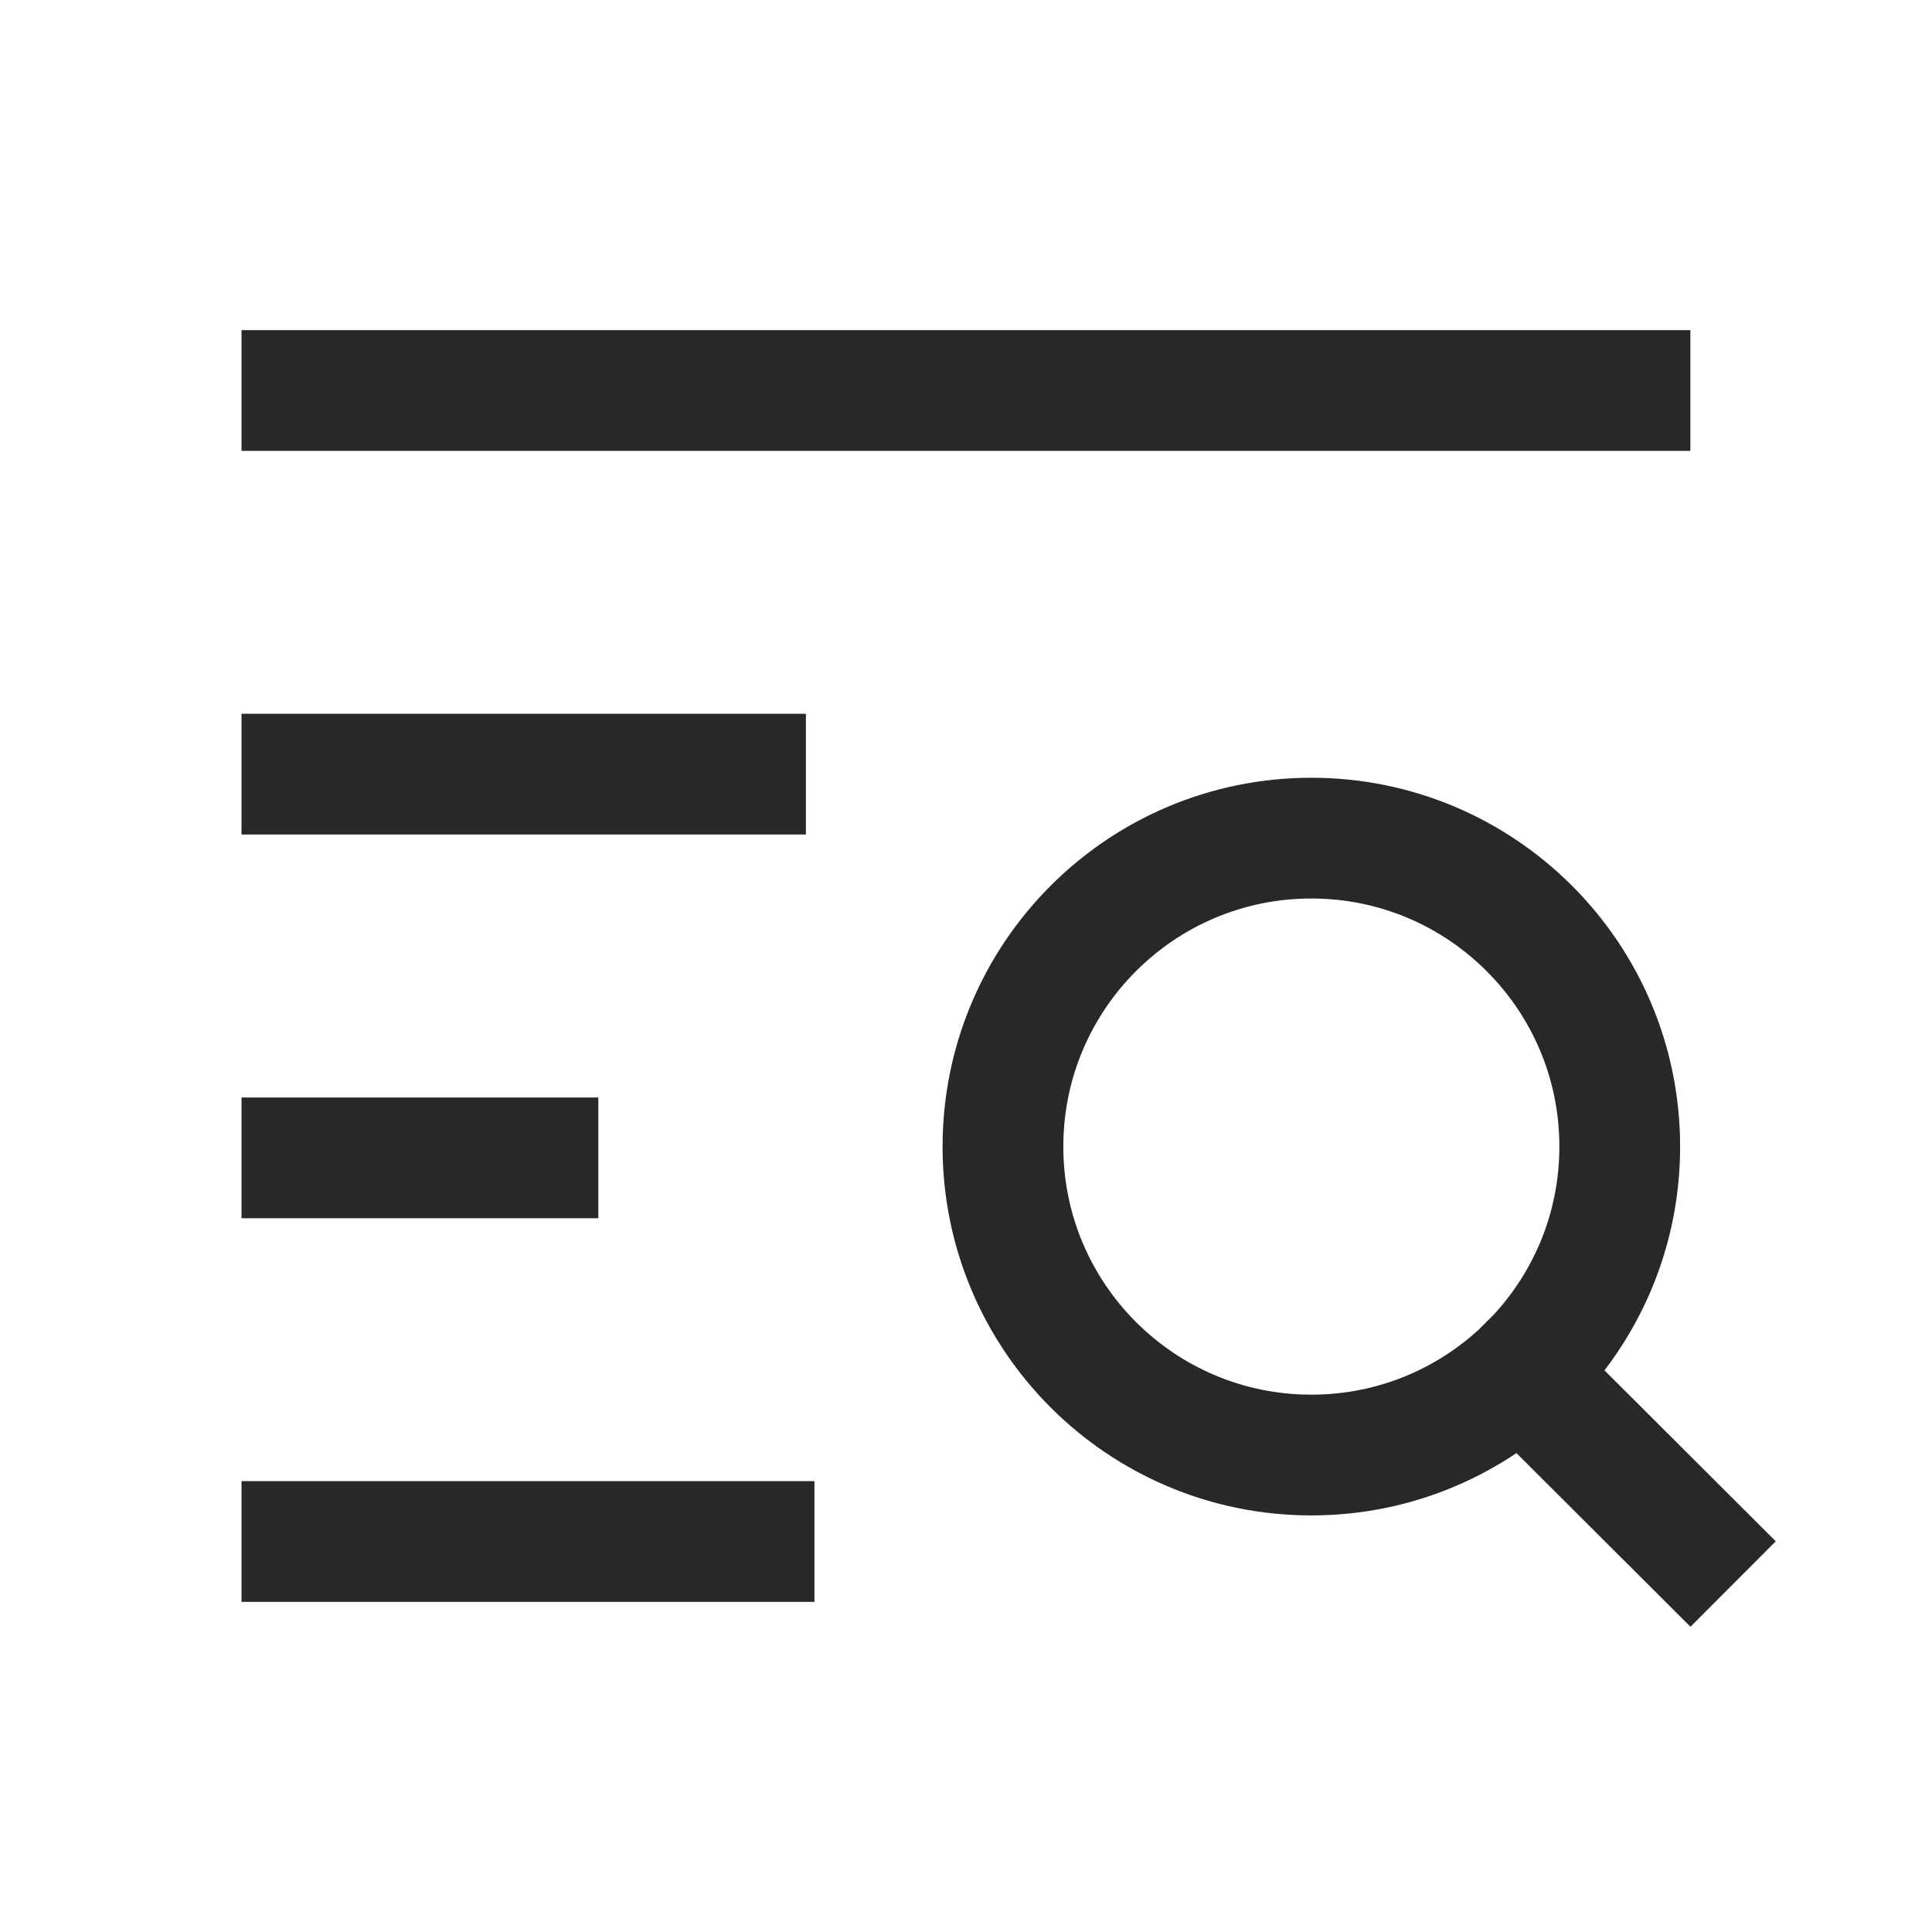
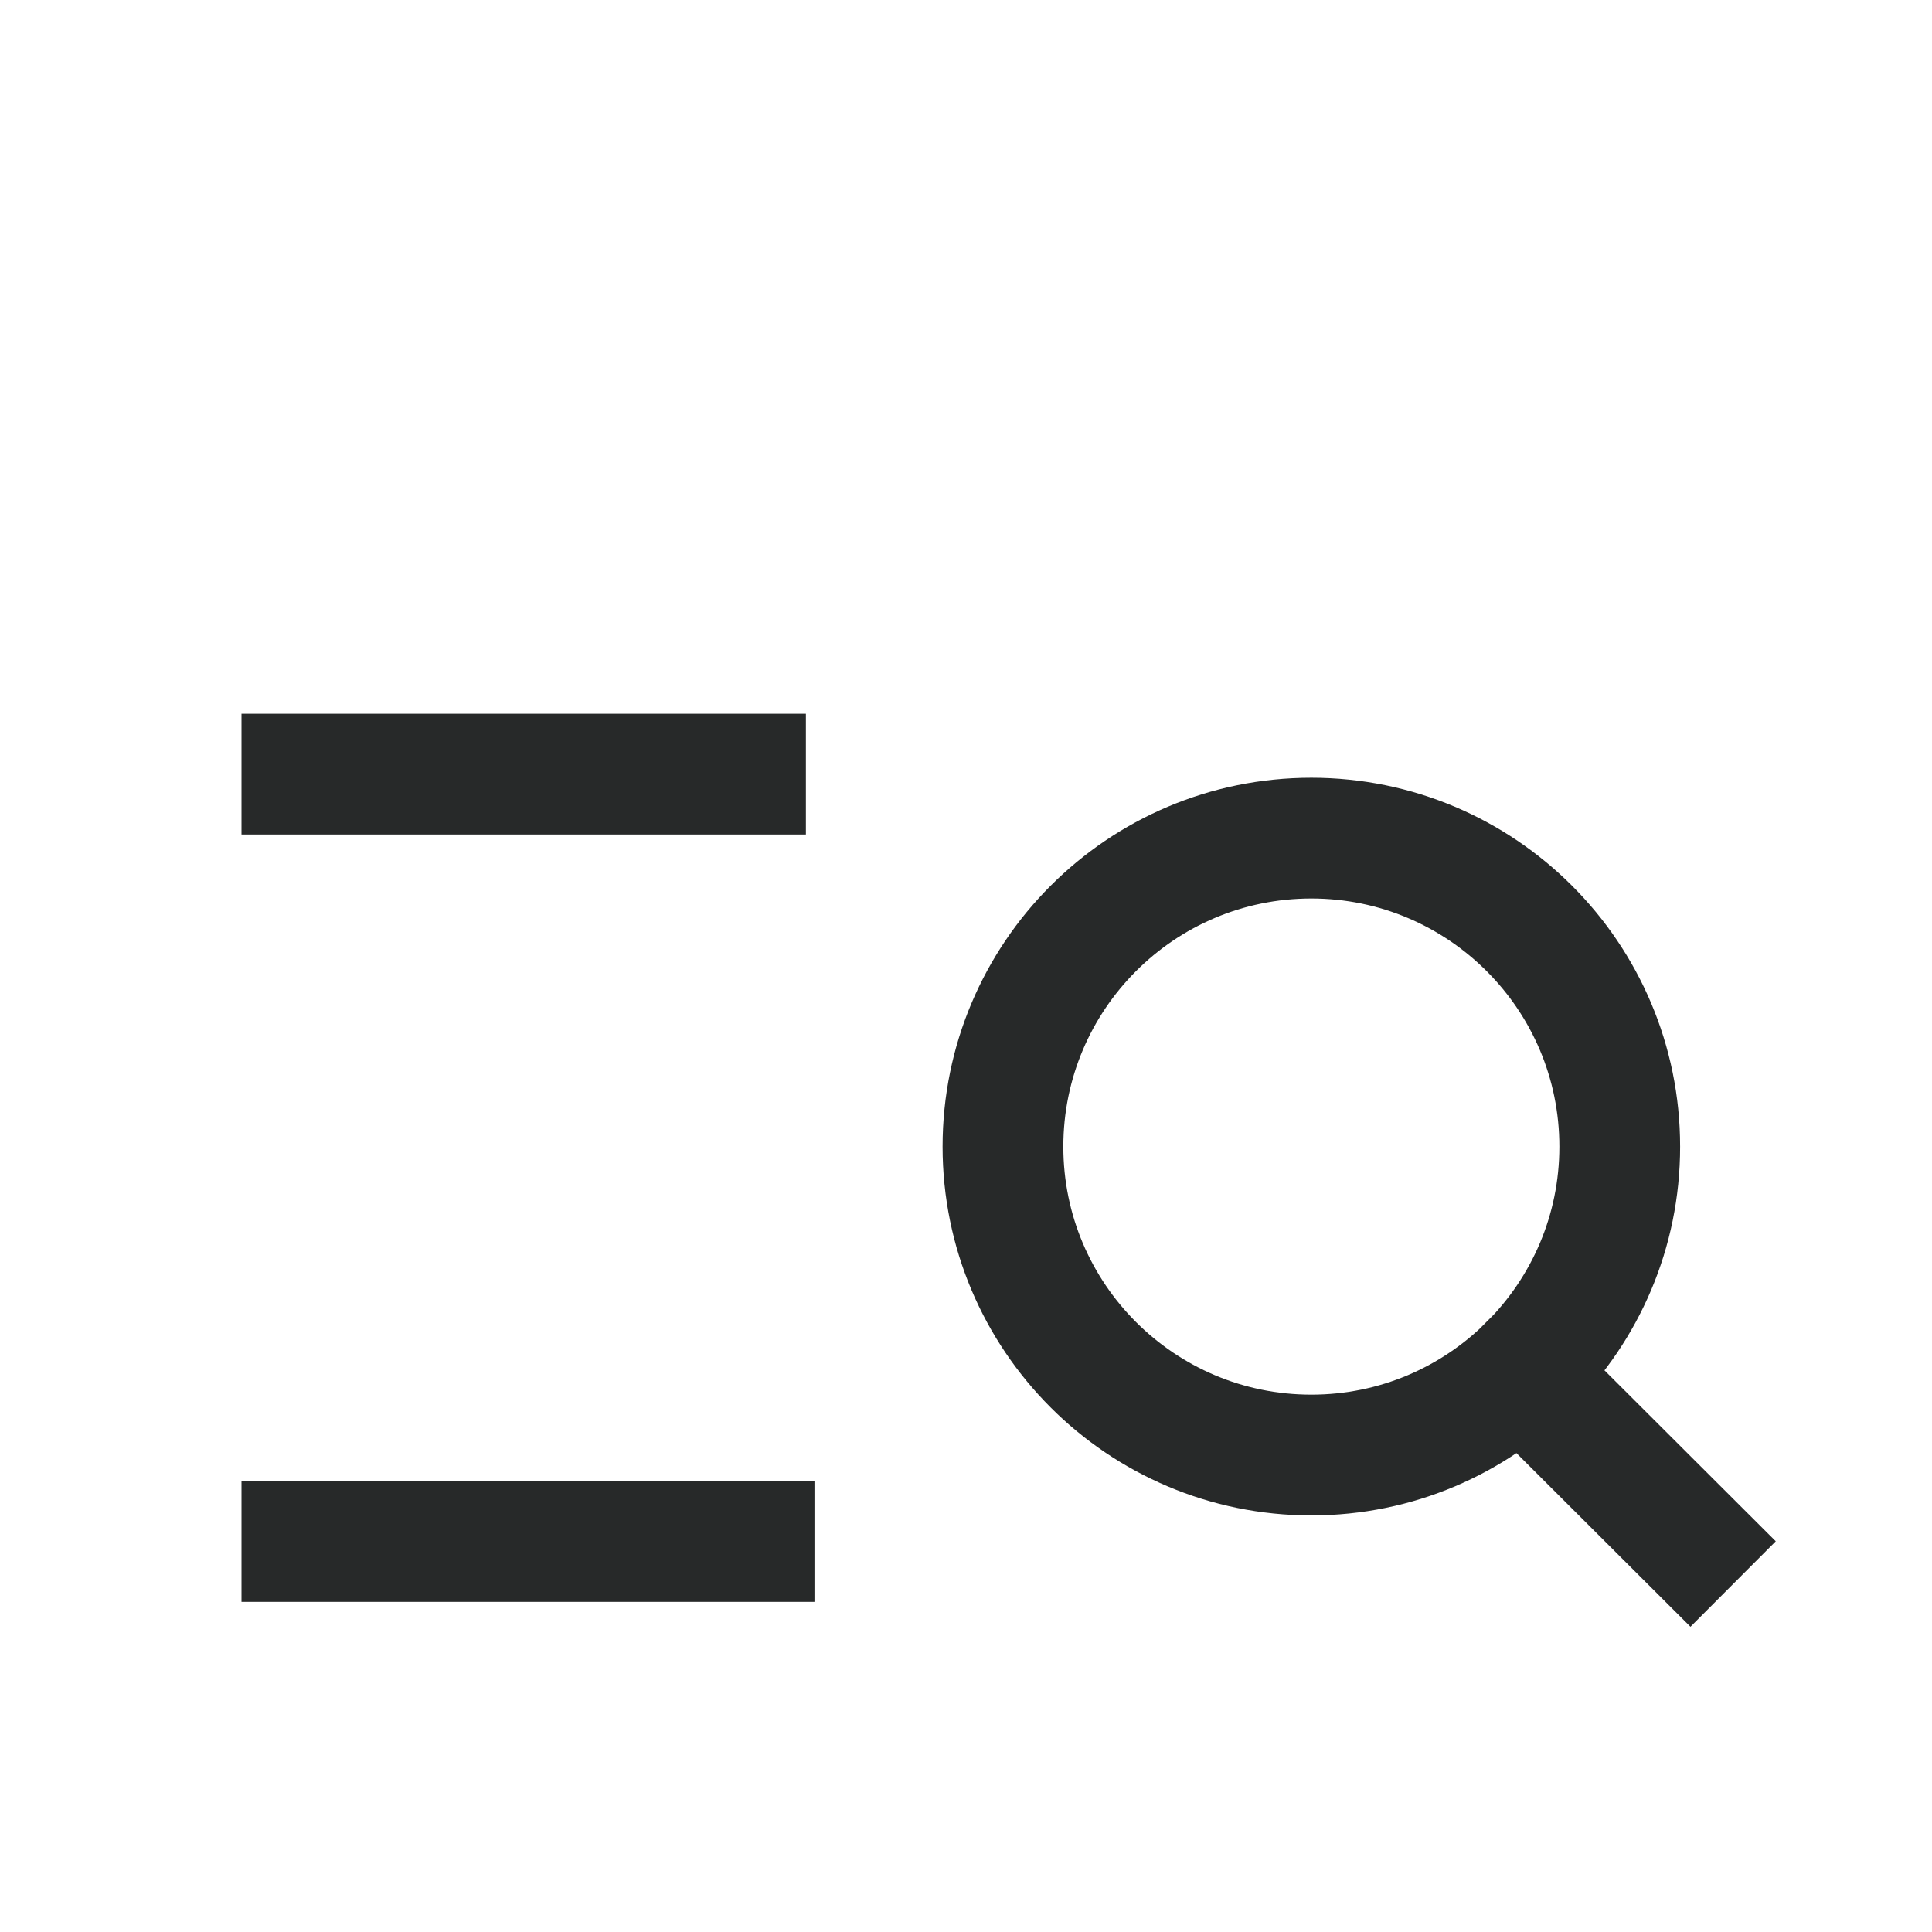
<svg xmlns="http://www.w3.org/2000/svg" width="16" height="16" viewBox="0 0 16 16" fill="none">
  <path d="M2 12.766H6.745" stroke="#272929" />
-   <path d="M2 9.589H4.955" stroke="#272929" />
-   <path d="M2 3.234H13.999" stroke="#272929" />
  <path d="M2 6.411H6.674" stroke="#272929" />
  <path d="M12.598 11.367L13.999 12.765M10.86 6.941C12.27 6.941 13.414 8.085 13.414 9.496C13.414 10.906 12.27 12.05 10.86 12.05C9.449 12.05 8.306 10.906 8.306 9.496C8.306 8.085 9.449 6.941 10.86 6.941Z" stroke="#272929" stroke-linecap="square" stroke-linejoin="round" />
</svg>